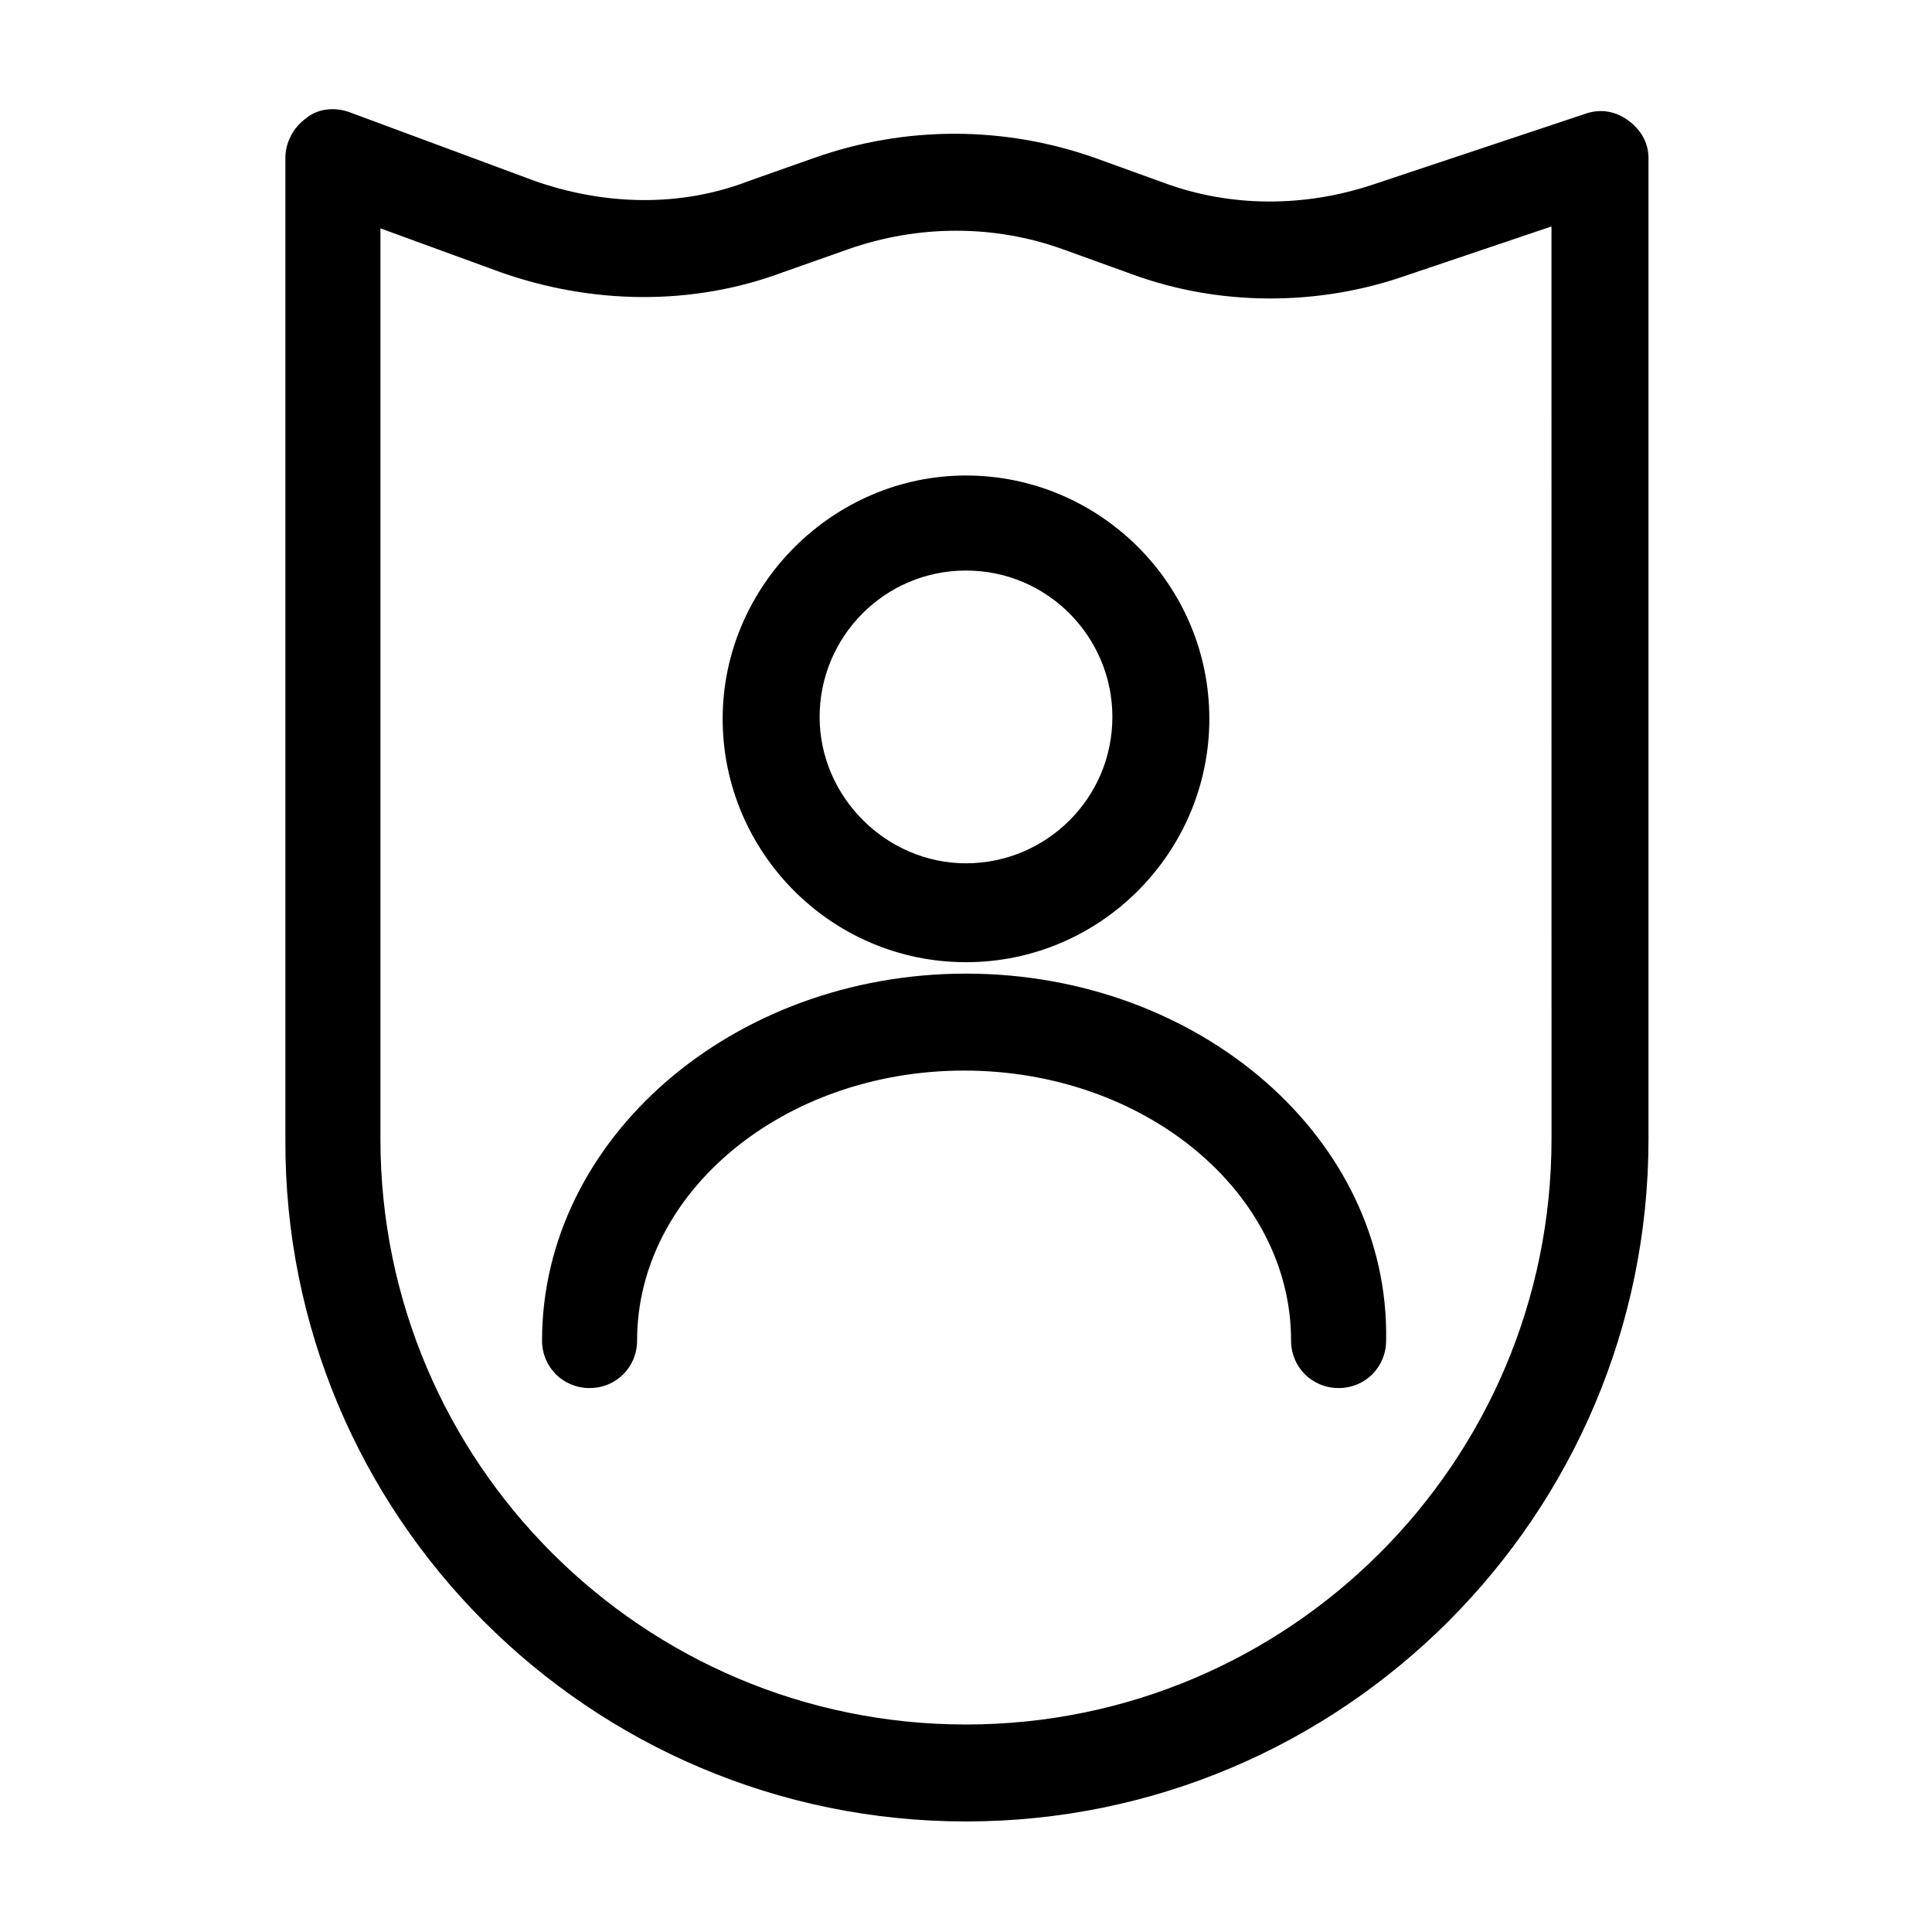
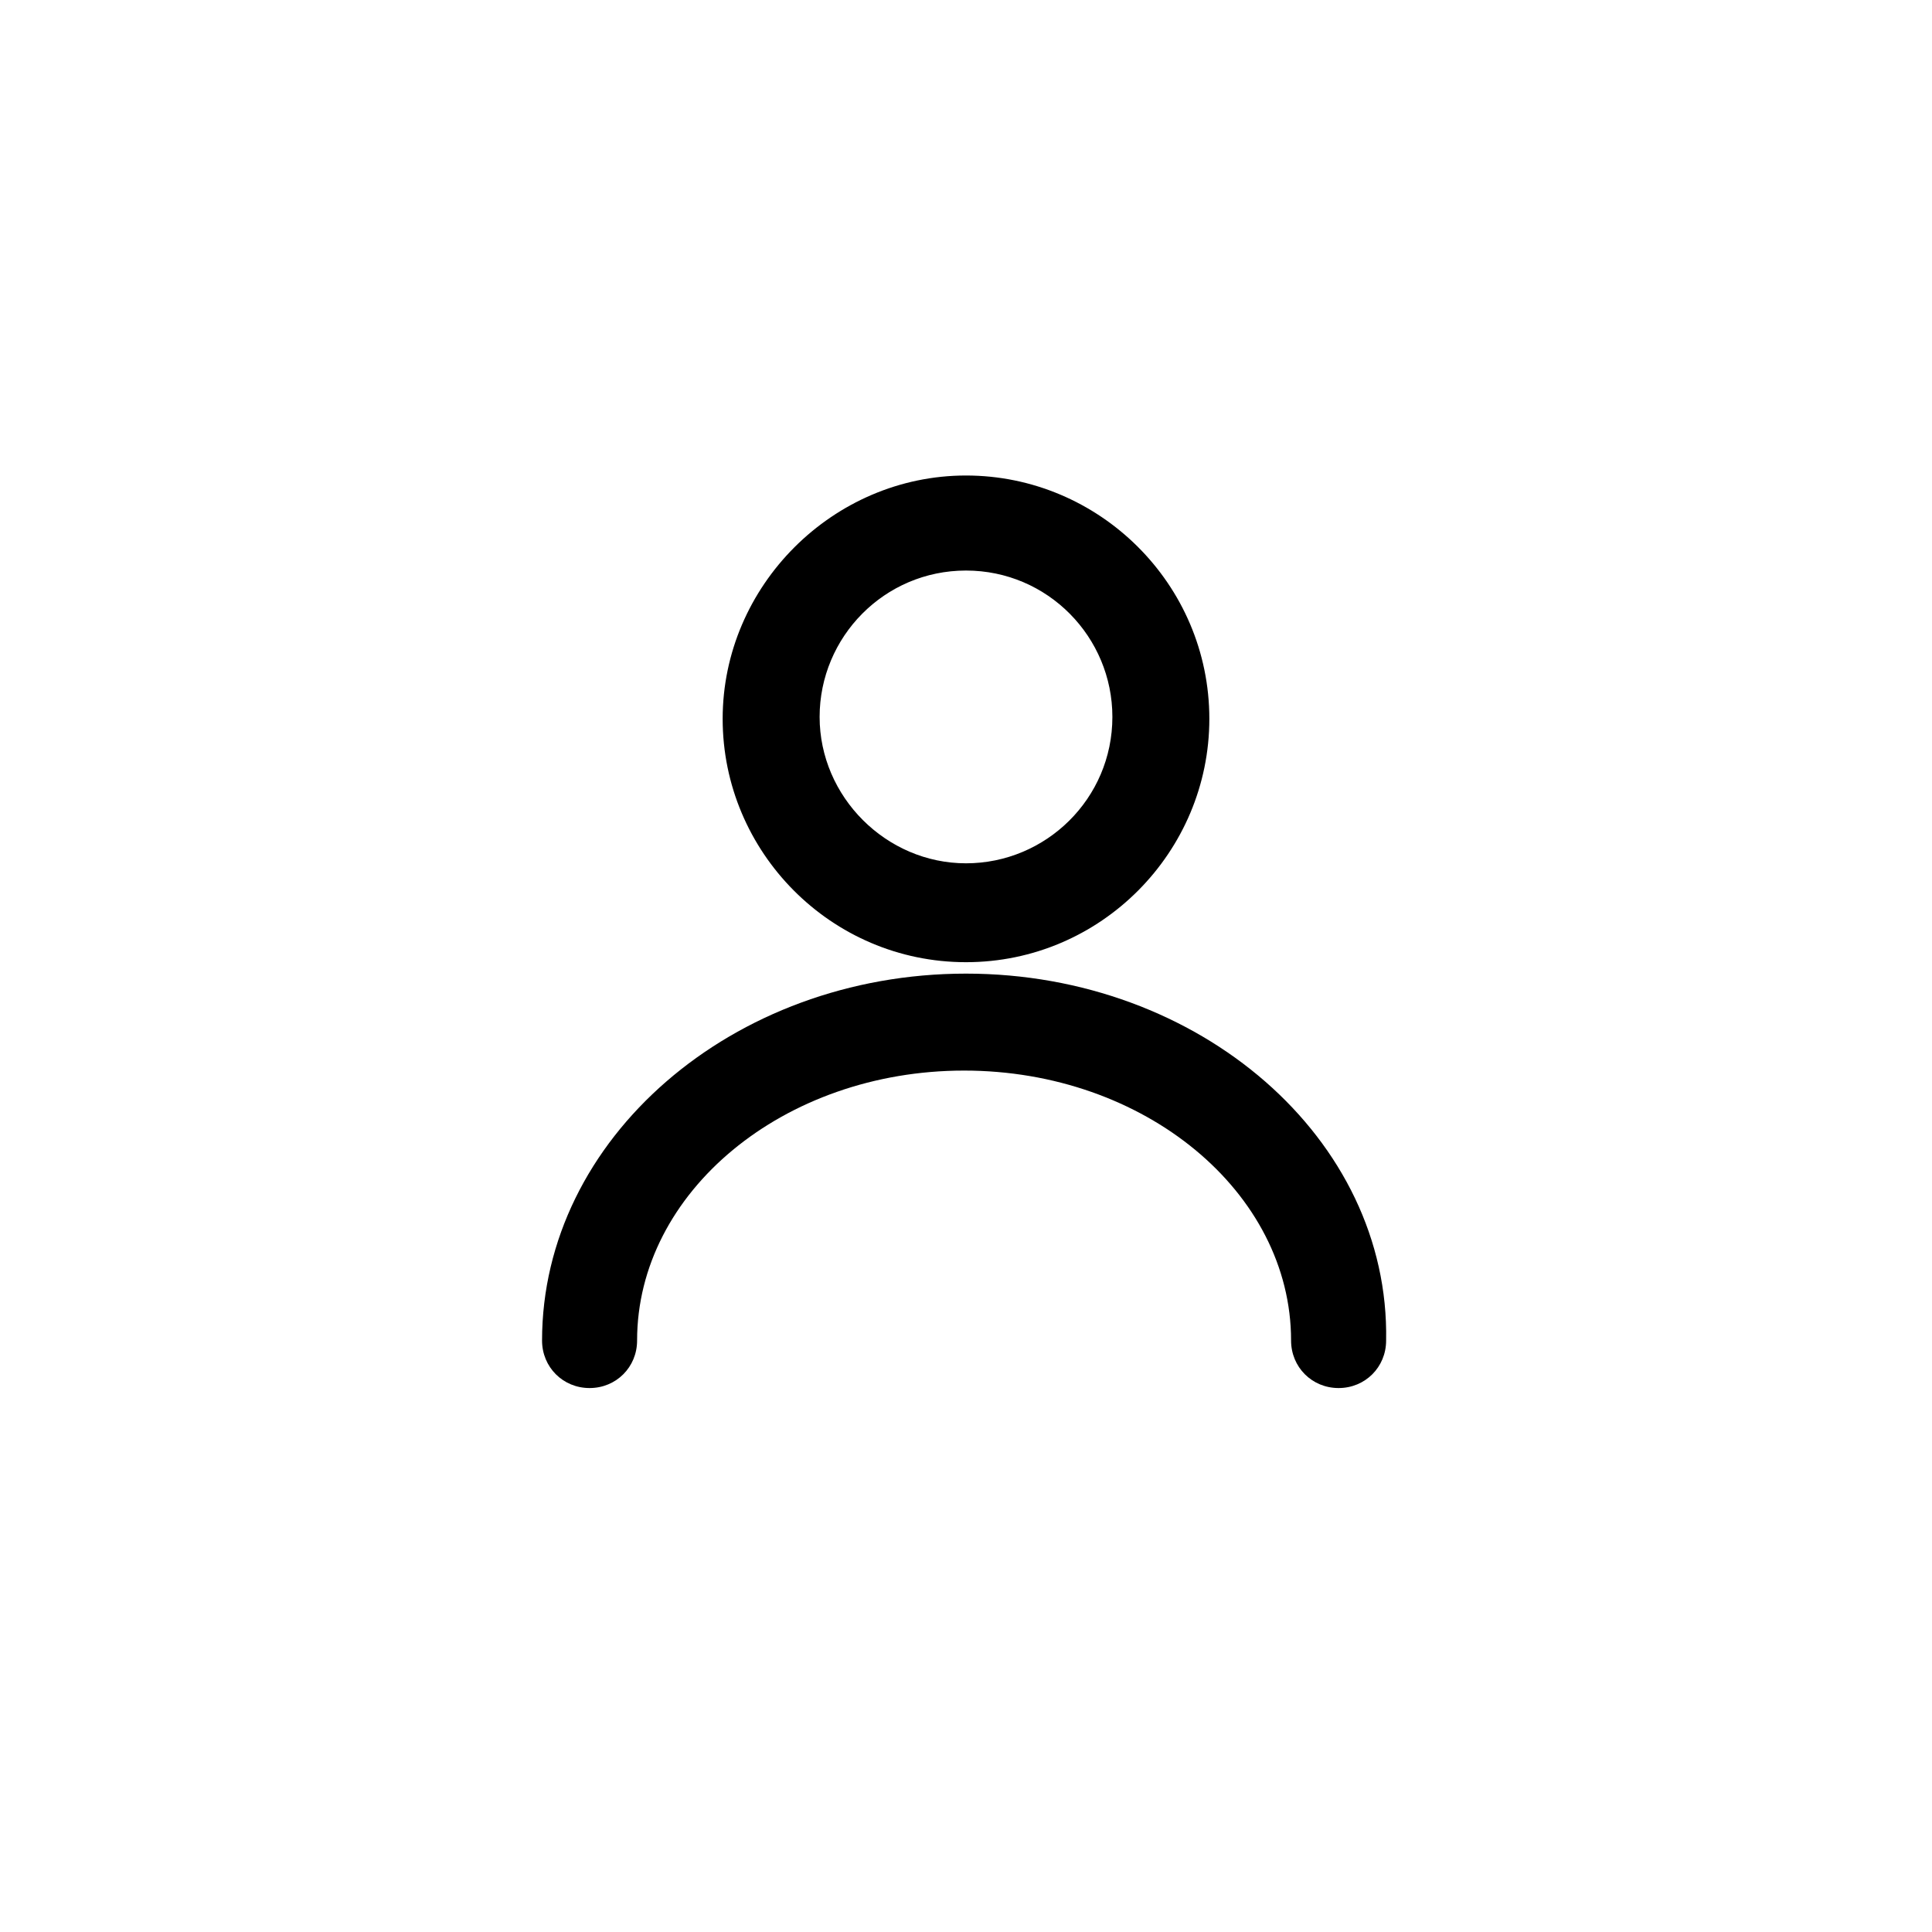
<svg xmlns="http://www.w3.org/2000/svg" fill="#000000" width="800px" height="800px" version="1.1" viewBox="144 144 512 512">
  <g>
    <path d="m400 398.99c35.77 0 64.488-29.223 64.488-64.488 0-35.77-29.223-64.488-64.488-64.488s-64.488 29.223-64.488 64.488 28.715 64.488 64.488 64.488zm0-103.79c21.664 0 38.793 17.633 38.793 38.793 0 21.664-17.633 38.793-38.793 38.793s-38.793-17.633-38.793-38.793 17.129-38.793 38.793-38.793z" />
    <path d="m400 402.02c-61.969 0-112.35 43.832-112.35 97.234 0 7.055 5.543 12.594 12.594 12.594 7.055 0 12.594-5.543 12.594-12.594 0-39.297 38.793-71.539 86.656-71.539 47.863 0 86.656 32.242 86.656 71.539 0 7.055 5.543 12.594 12.594 12.594 7.055 0 12.594-5.543 12.594-12.594 1.008-53.406-49.371-97.234-111.34-97.234z" />
-     <path d="m575.32 175.8c-3.527-2.519-7.559-3.023-11.586-1.512l-55.926 18.641c-18.137 6.047-37.785 6.047-55.418-0.504l-18.137-6.551c-24.184-8.566-50.383-8.566-74.562 0l-17.129 6.047c-18.141 7.051-38.293 6.551-56.934 0l-48.871-18.137c-4.031-1.512-8.566-1.008-11.586 1.512-3.527 2.519-5.543 6.551-5.543 10.578v259.96c-0.5 99.754 80.613 180.87 180.37 180.87s180.87-81.113 180.87-180.87v-259.96c0-4.031-2.016-7.555-5.543-10.074zm-20.152 270.04c0 85.648-69.527 155.17-155.17 155.17-85.648 0.004-155.18-69.523-155.18-155.17v-241.32l31.738 11.586c24.184 8.566 50.883 9.07 75.066 0l17.129-6.047c18.641-6.551 38.793-6.551 56.93 0l18.137 6.551c23.176 8.566 49.375 8.566 72.547 0.504l38.793-13.098z" />
  </g>
</svg>